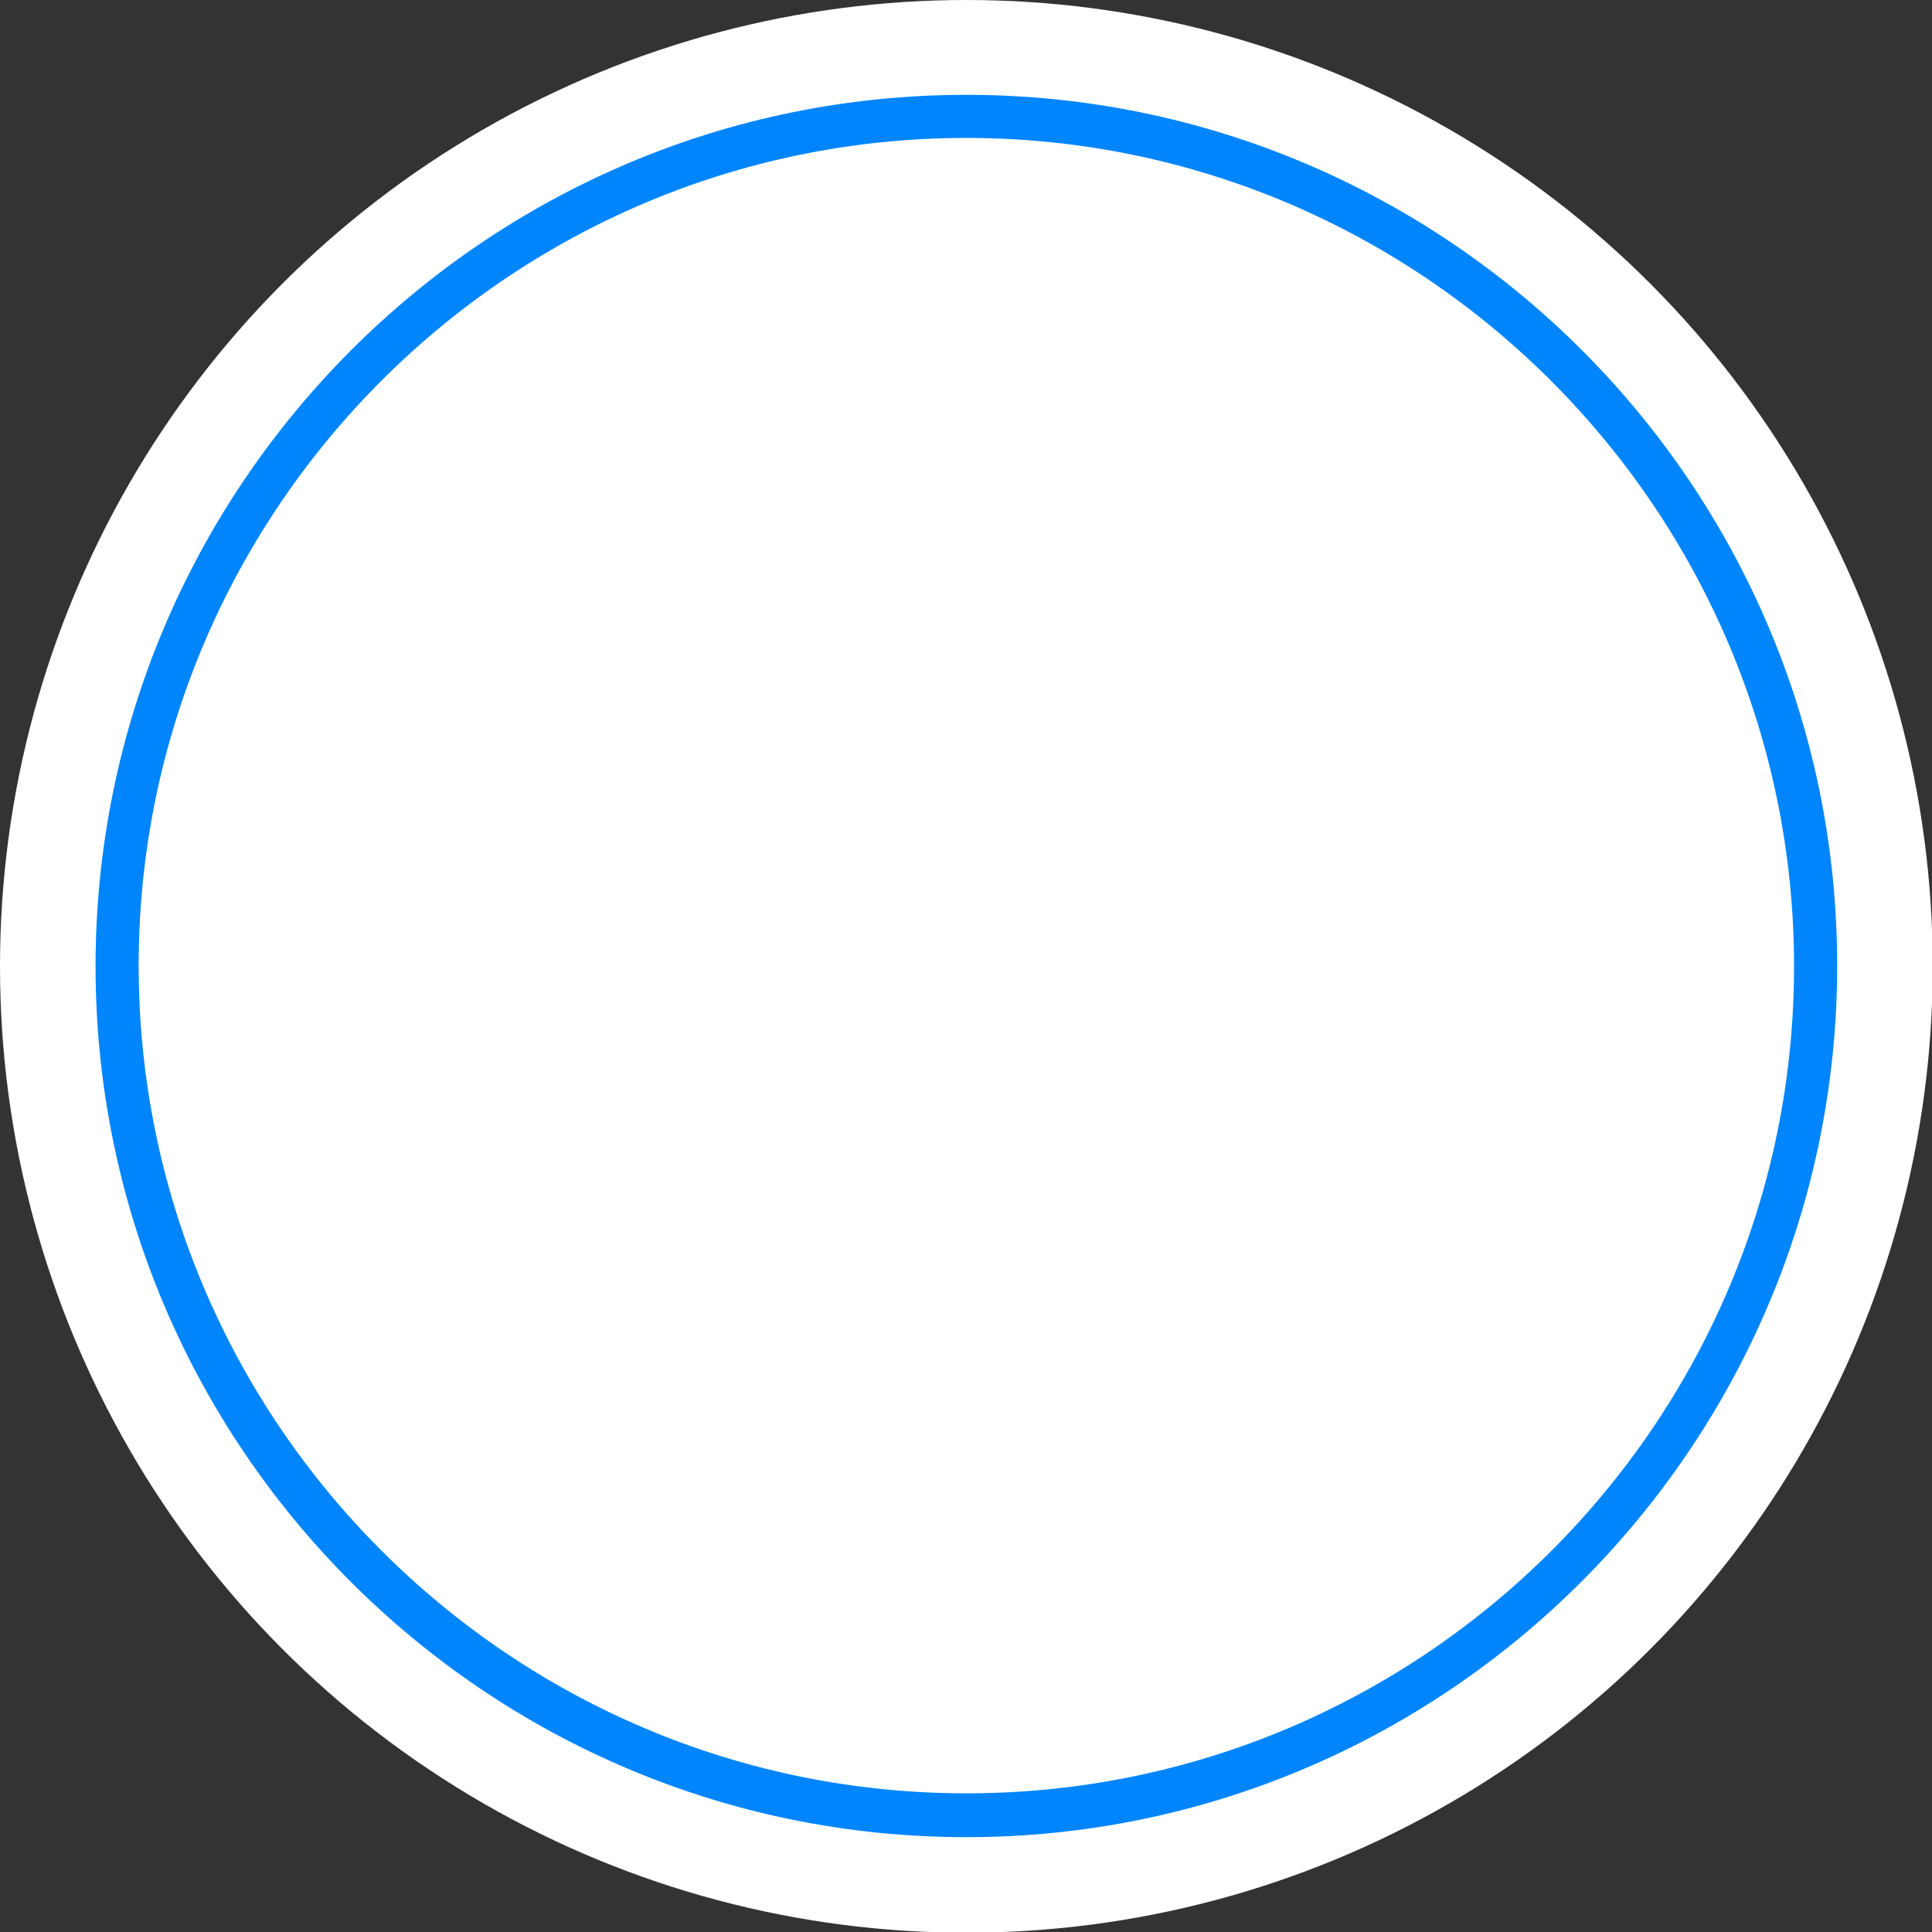
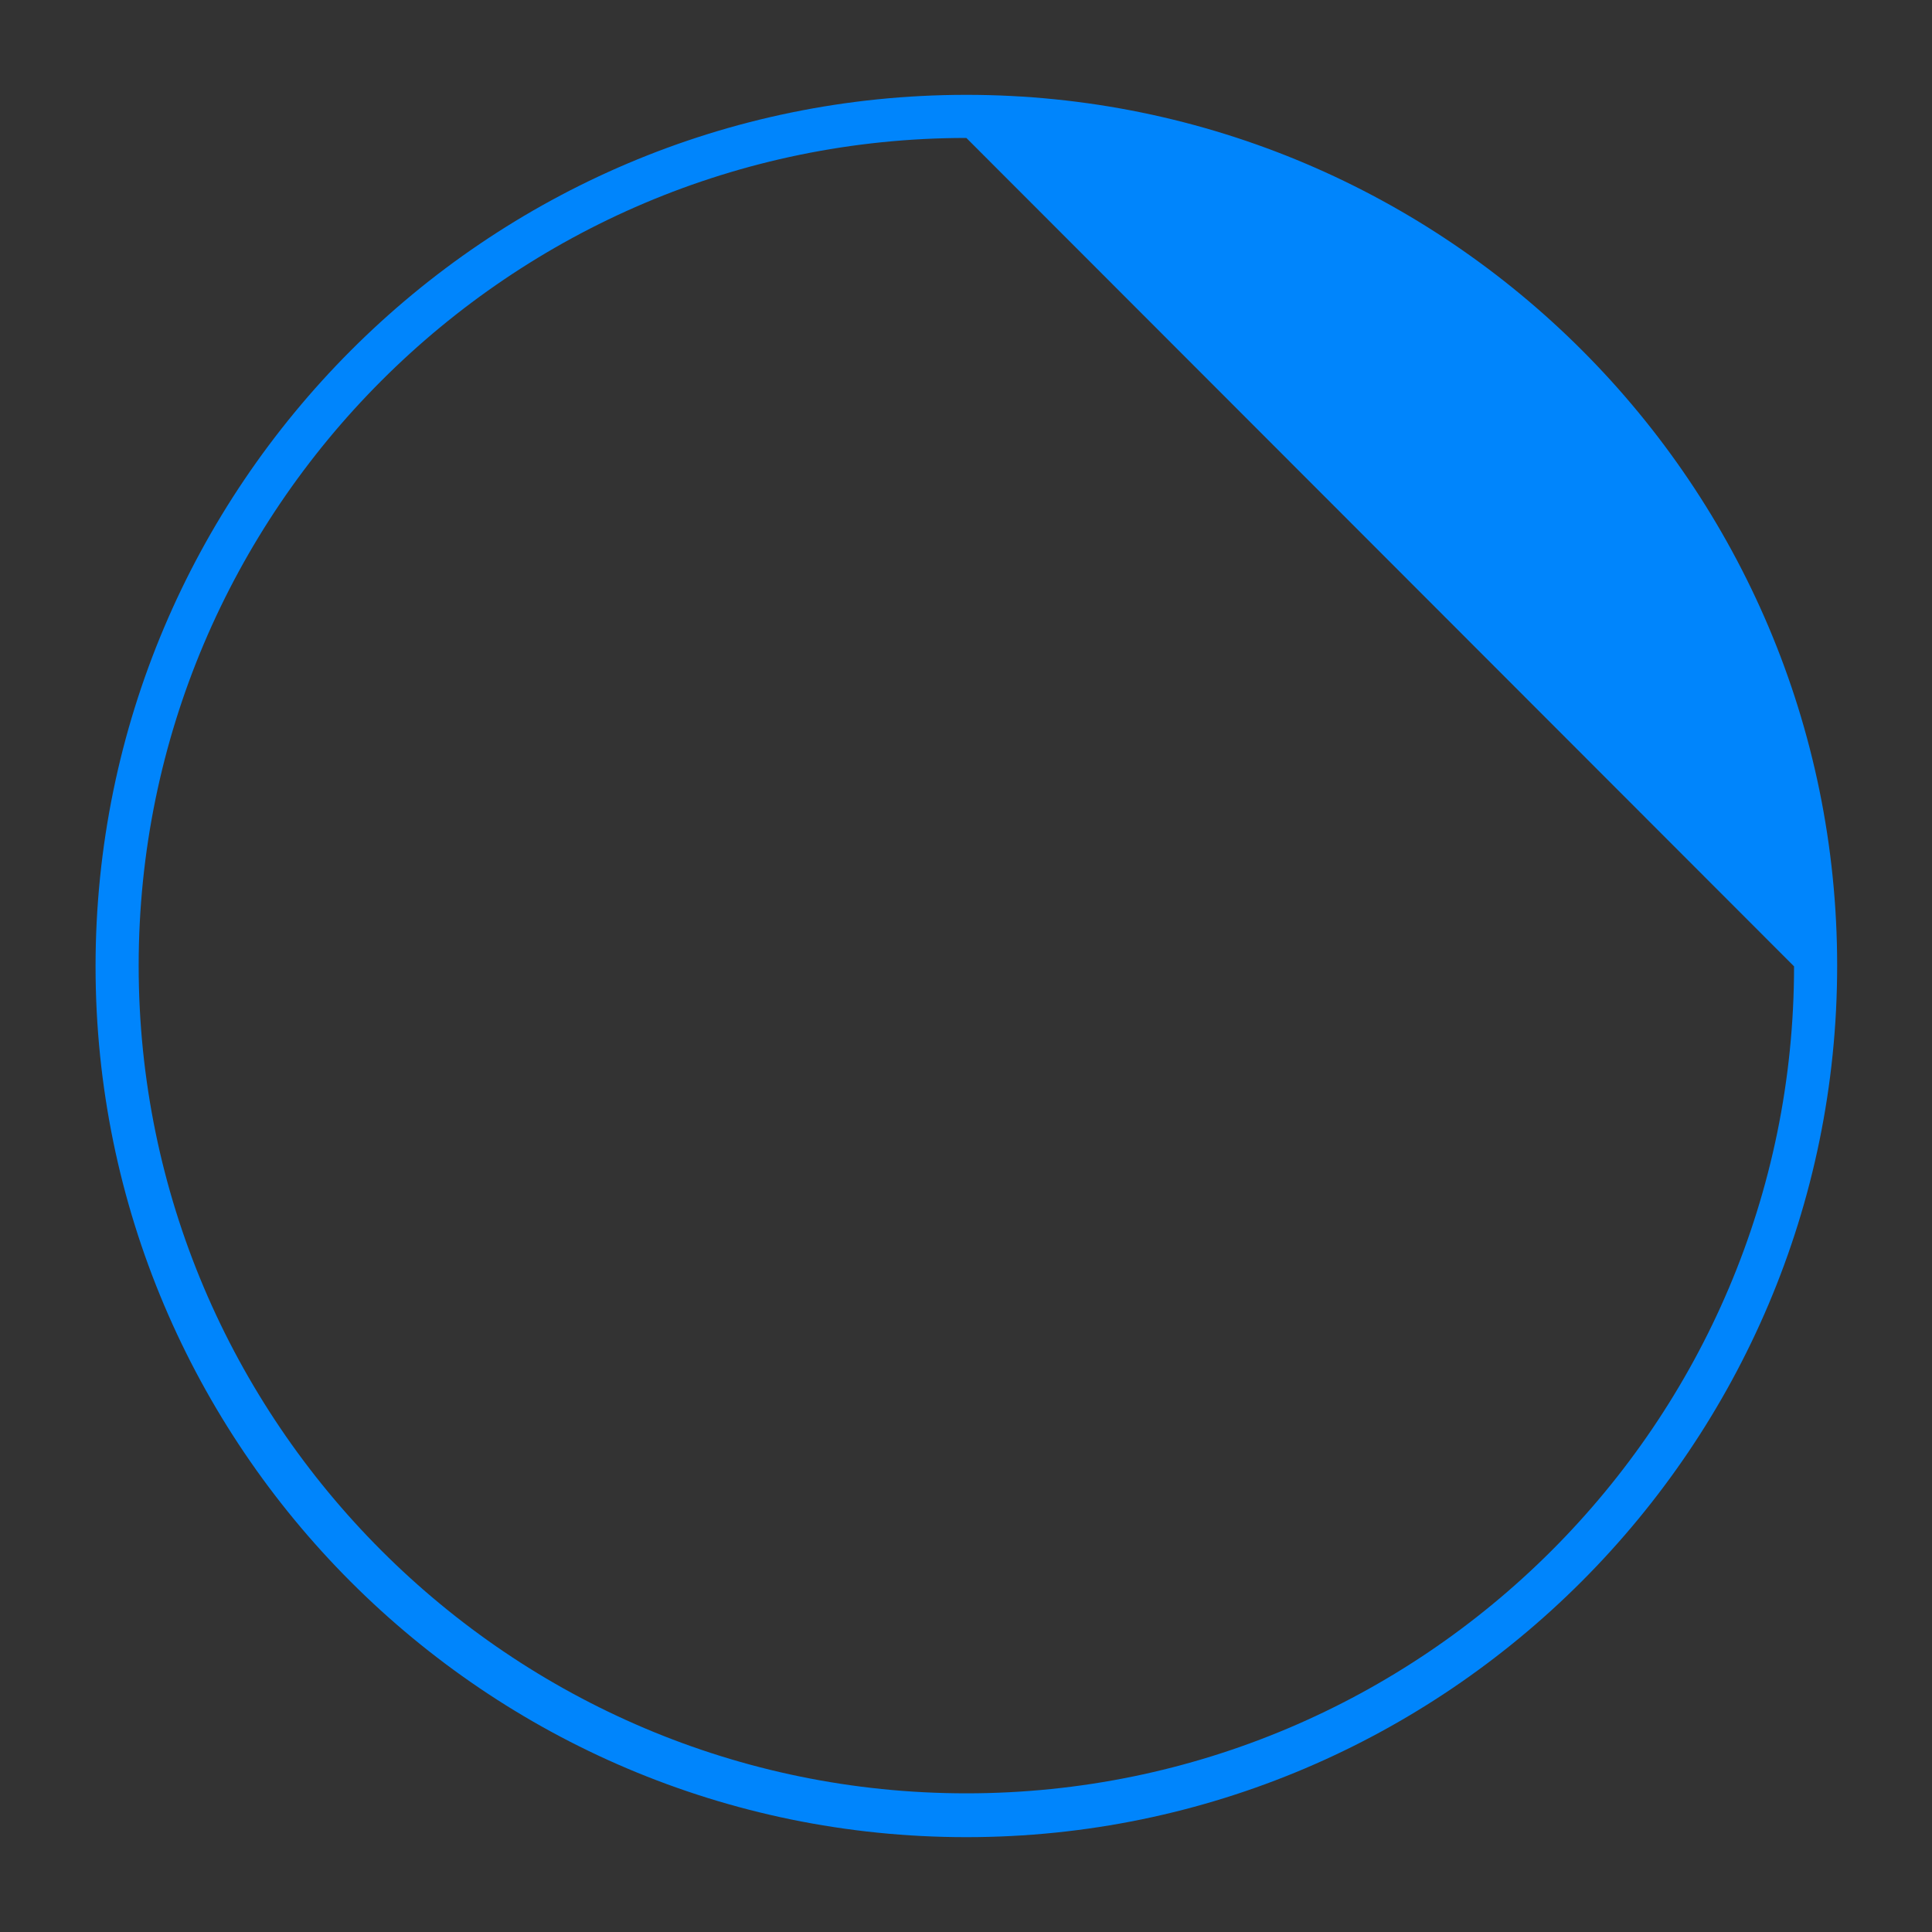
<svg xmlns="http://www.w3.org/2000/svg" fill="#000000" height="268.9" viewBox="0 0 268.9 268.9" width="268.9">
  <rect x="0" y="0" width="268.9" height="268.9" fill="#333333" stroke="none" />
  <g fill="#ffffff">
    <circle cx="3995.7" cy="4417.5" r="134.5" />
    <circle cx="3995.7" cy="4417.5" r="118.2" />
  </g>
  <g>
    <linearGradient gradientUnits="userSpaceOnUse" id="a" x1="3874.439" x2="4116.922" y1="4417.486" y2="4417.486">
      <stop offset="0" stop-color="#0085fc" />
      <stop offset="1" stop-color="#0085fc" />
    </linearGradient>
    <path d="M3995.7,4538.7c-66.9,0-121.2-54.4-121.2-121.2s54.4-121.2,121.2-121.2s121.2,54.4,121.2,121.2 S4062.5,4538.7,3995.7,4538.7z M3995.7,4302.2c-63.5,0-115.2,51.7-115.2,115.2s51.7,115.2,115.2,115.2s115.2-51.7,115.2-115.2 S4059.2,4302.2,3995.7,4302.2z" fill="url(#a)" />
  </g>
-   <circle cx="134.5" cy="134.5" fill="#ffffff" r="134.5" />
  <g>
    <linearGradient gradientUnits="userSpaceOnUse" id="b" x1="13.229" x2="255.712" y1="134.47" y2="134.47">
      <stop offset="0" stop-color="#0085fc" />
      <stop offset="1" stop-color="#0085fc" />
    </linearGradient>
-     <path d="M134.5,255.7c-66.9,0-121.2-54.4-121.2-121.2S67.6,13.2,134.5,13.2s121.2,54.4,121.2,121.2 S201.3,255.7,134.5,255.7z M134.5,19.2c-63.5,0-115.2,51.7-115.2,115.2s51.7,115.2,115.2,115.2S249.7,198,249.7,134.5 S198,19.2,134.5,19.2z" fill="url(#b)" />
+     <path d="M134.5,255.7c-66.9,0-121.2-54.4-121.2-121.2S67.6,13.2,134.5,13.2s121.2,54.4,121.2,121.2 S201.3,255.7,134.5,255.7z M134.5,19.2c-63.5,0-115.2,51.7-115.2,115.2s51.7,115.2,115.2,115.2S249.7,198,249.7,134.5 z" fill="url(#b)" />
  </g>
</svg>